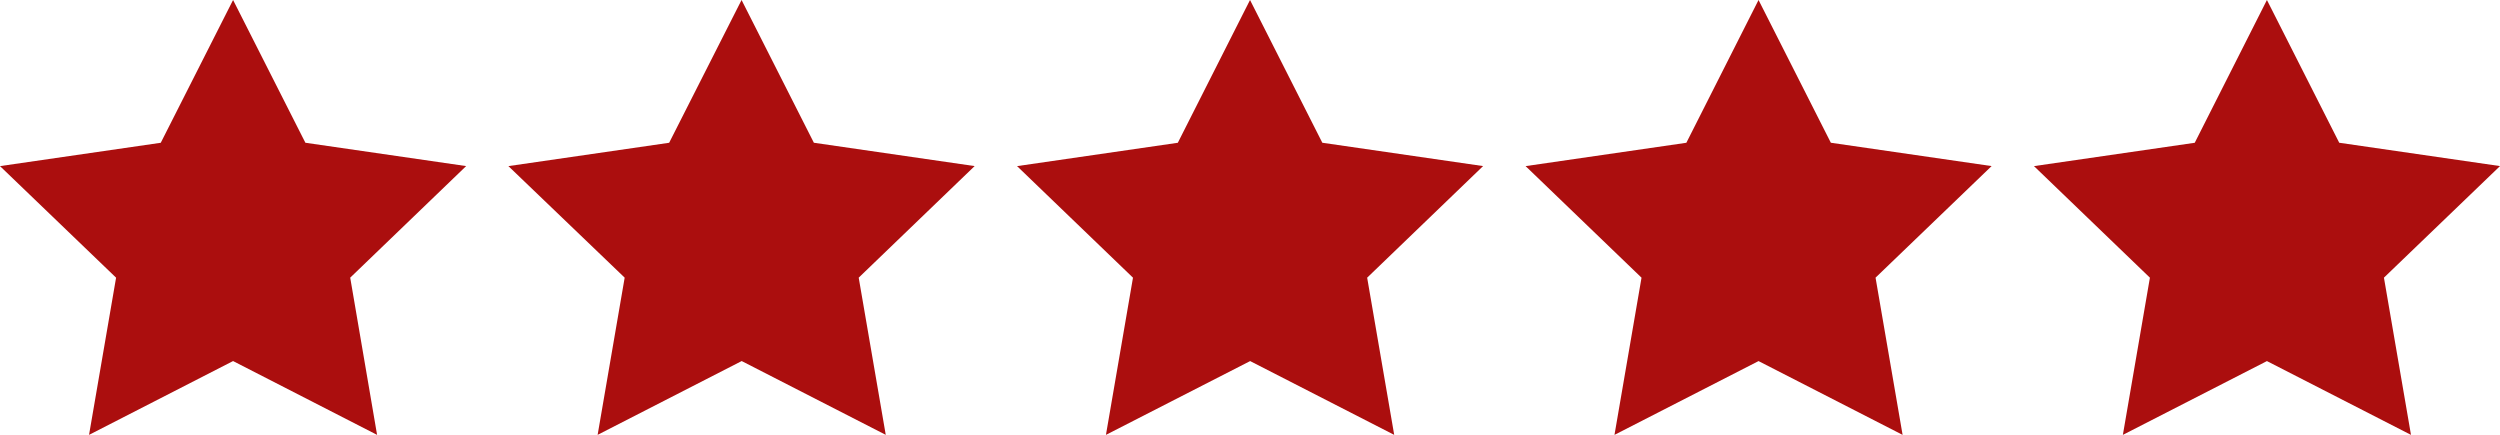
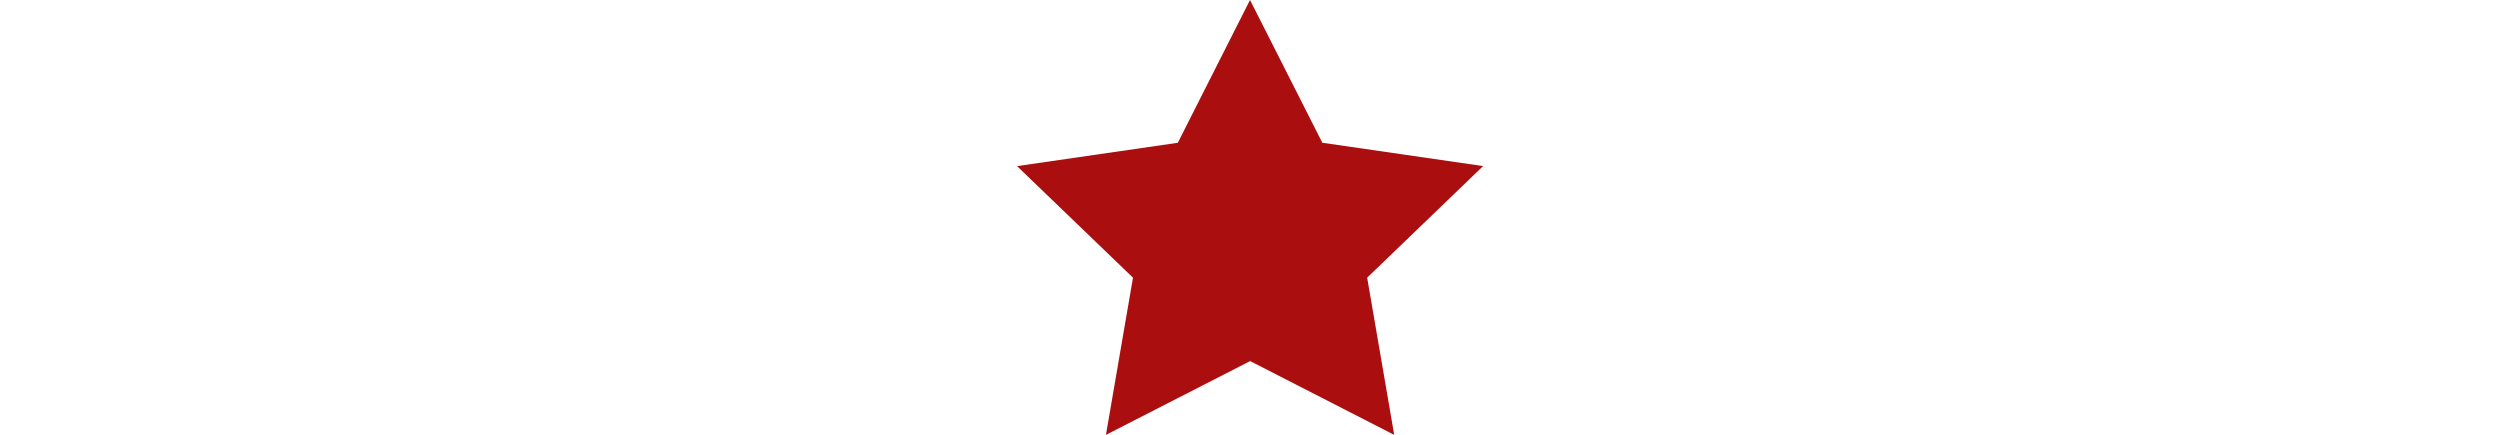
<svg xmlns="http://www.w3.org/2000/svg" width="99.196" height="17.255" viewBox="0 0 99.196 17.255">
  <g id="Group_2965" data-name="Group 2965" transform="translate(104 134)">
-     <path id="Path_4797" data-name="Path 4797" d="M9.886,0l2.869,5.664,6.379.926-4.6,4.427L15.6,17.255,9.886,14.326,4.171,17.255l1.073-6.237L.638,6.591l6.379-.926Z" transform="translate(-104.638 -134)" fill="#ab0e0e" />
-     <path id="Path_4798" data-name="Path 4798" d="M36.952,0l2.869,5.664L46.2,6.59l-4.6,4.427,1.073,6.237-5.716-2.928-5.716,2.928,1.073-6.237L27.7,6.591l6.379-.926Z" transform="translate(-111.528 -134)" fill="#ab0e0e" />
    <path id="Path_4799" data-name="Path 4799" d="M64.017,0l2.869,5.664,6.379.926-4.6,4.428,1.073,6.237-5.716-2.928L58.3,17.255l1.073-6.237-4.6-4.427,6.379-.926Z" transform="translate(-118.418 -134)" fill="#ab0e0e" />
-     <path id="Path_4800" data-name="Path 4800" d="M91.084,0l2.869,5.664,6.379.926-4.605,4.427L96.8,17.255l-5.716-2.928-5.716,2.928,1.073-6.237-4.6-4.427,6.379-.926Z" transform="translate(-125.308 -134)" fill="#ab0e0e" />
-     <path id="Path_4800-2" data-name="Path 4800" d="M91.084,0l2.869,5.664,6.379.926-4.605,4.427L96.8,17.255l-5.716-2.928-5.716,2.928,1.073-6.237-4.6-4.427,6.379-.926Z" transform="translate(-105.136 -134)" fill="#ab0e0e" />
  </g>
</svg>